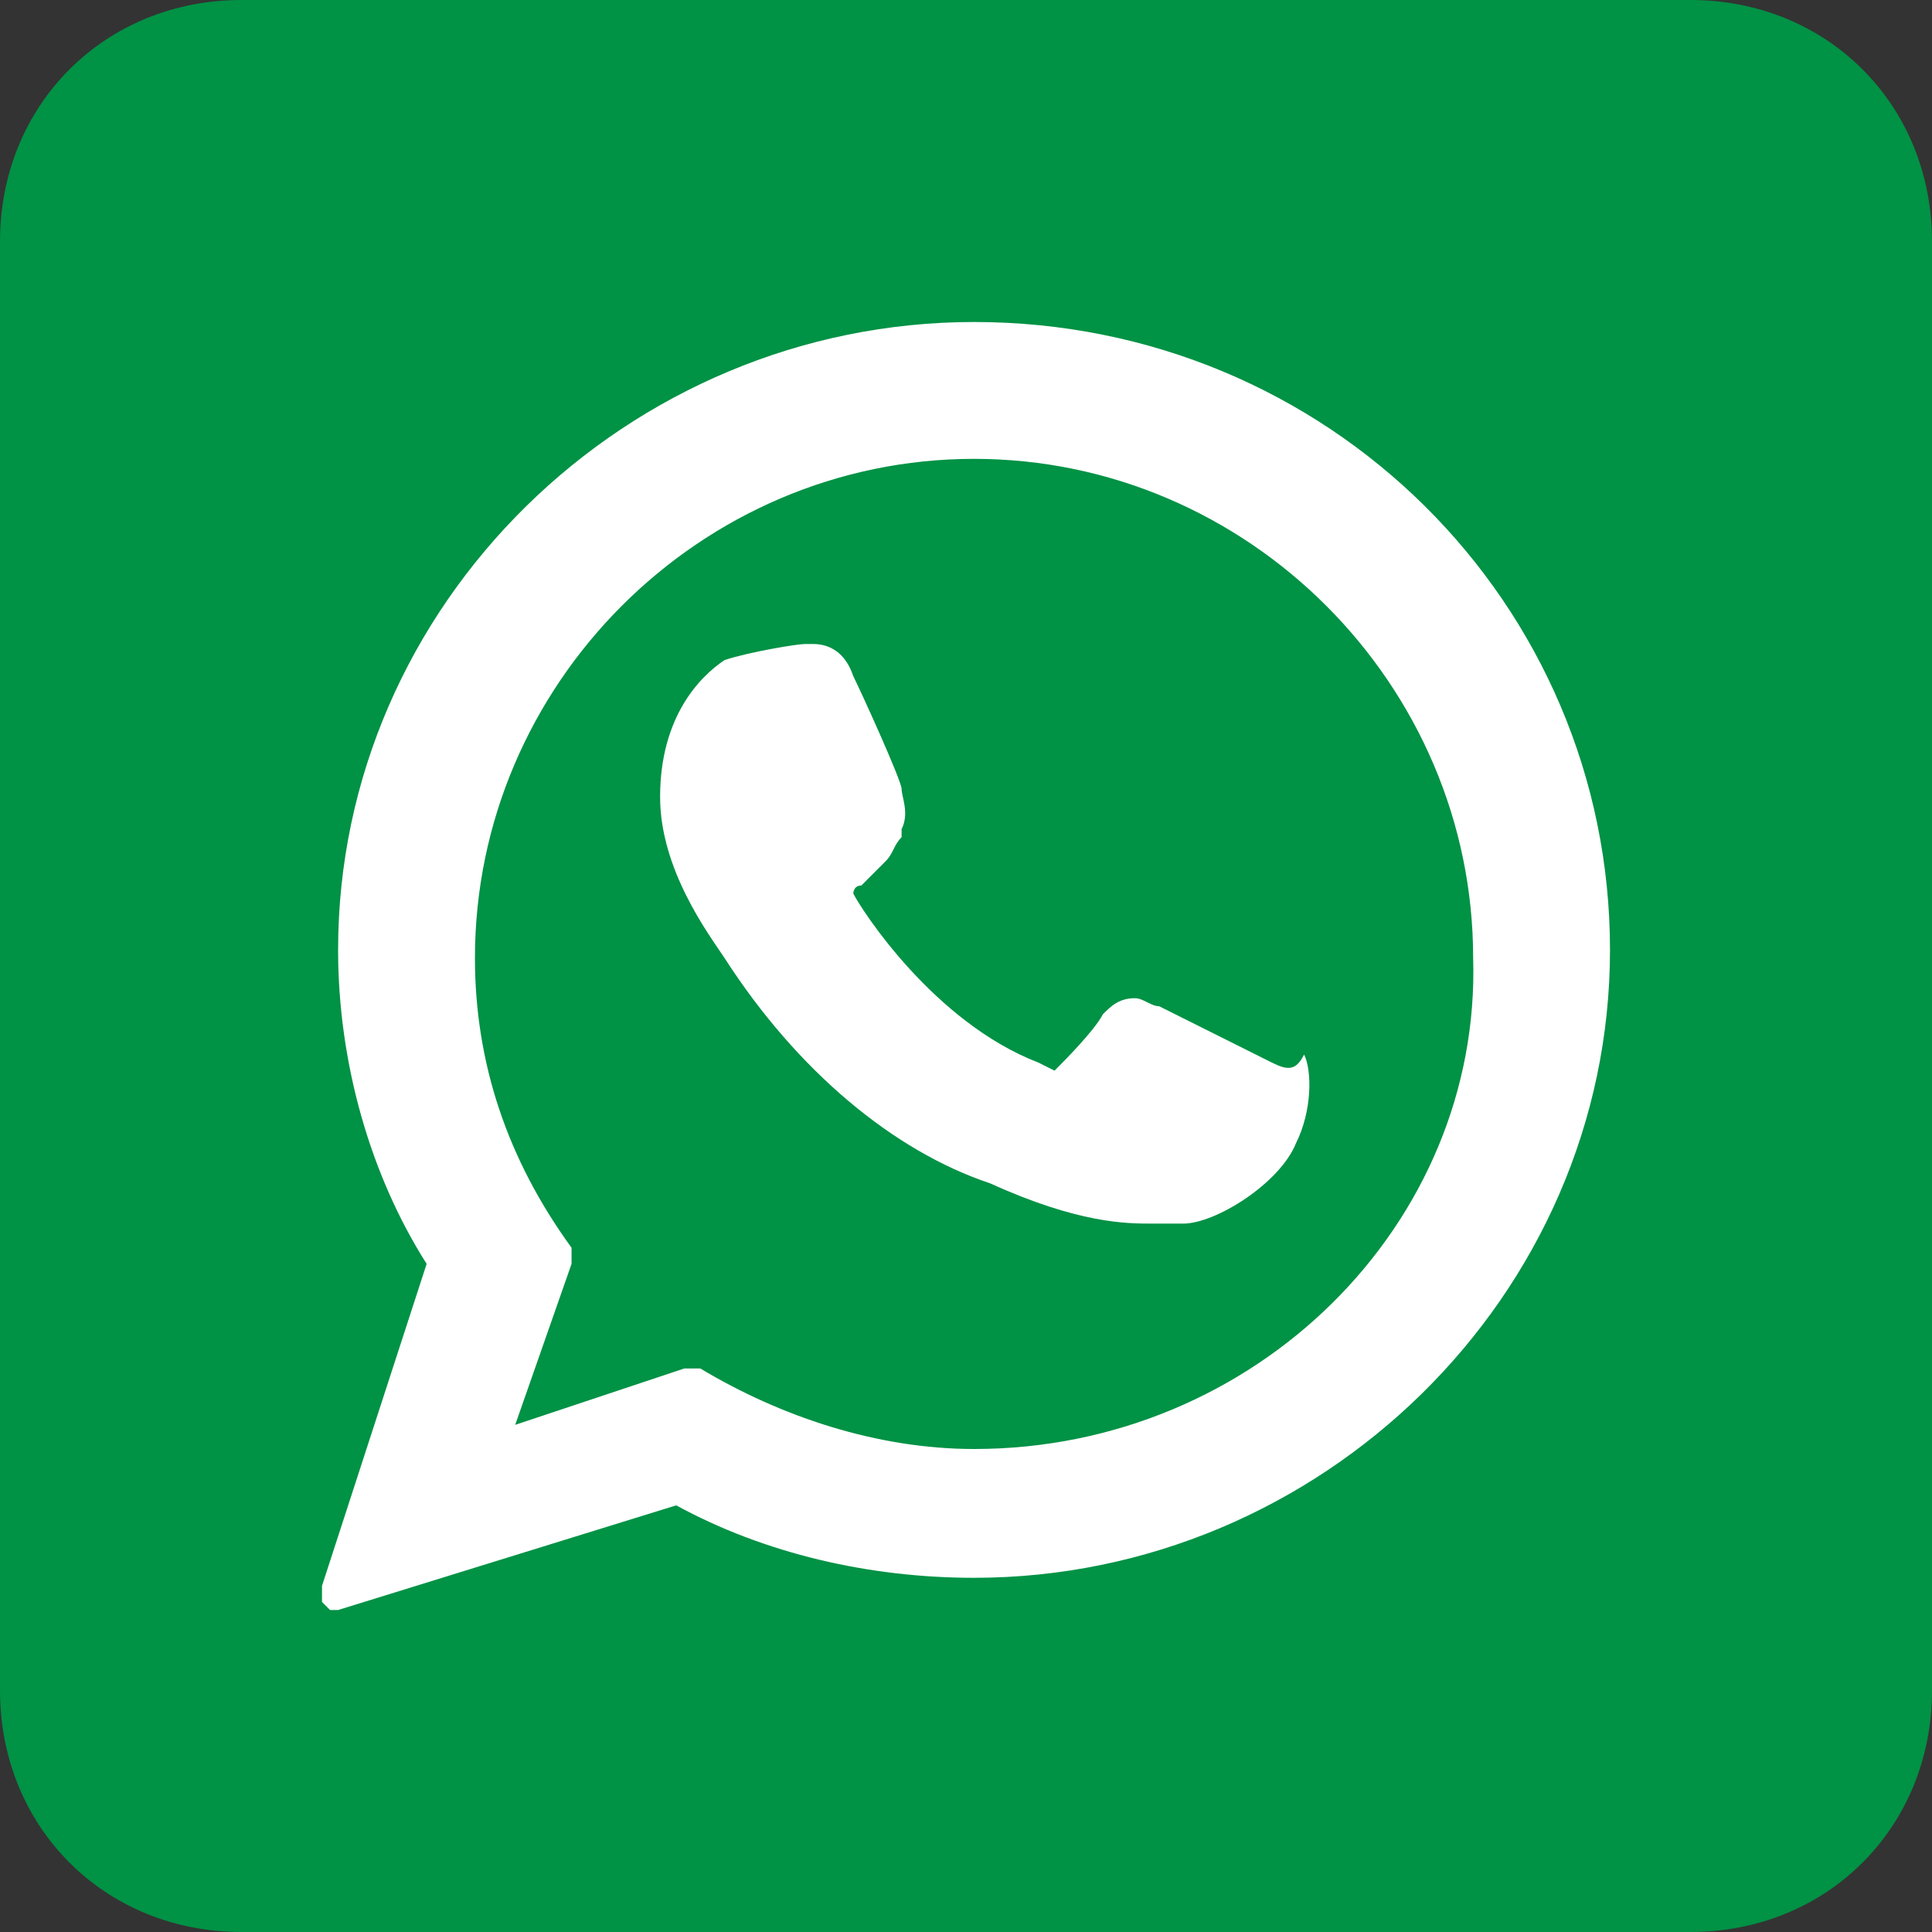
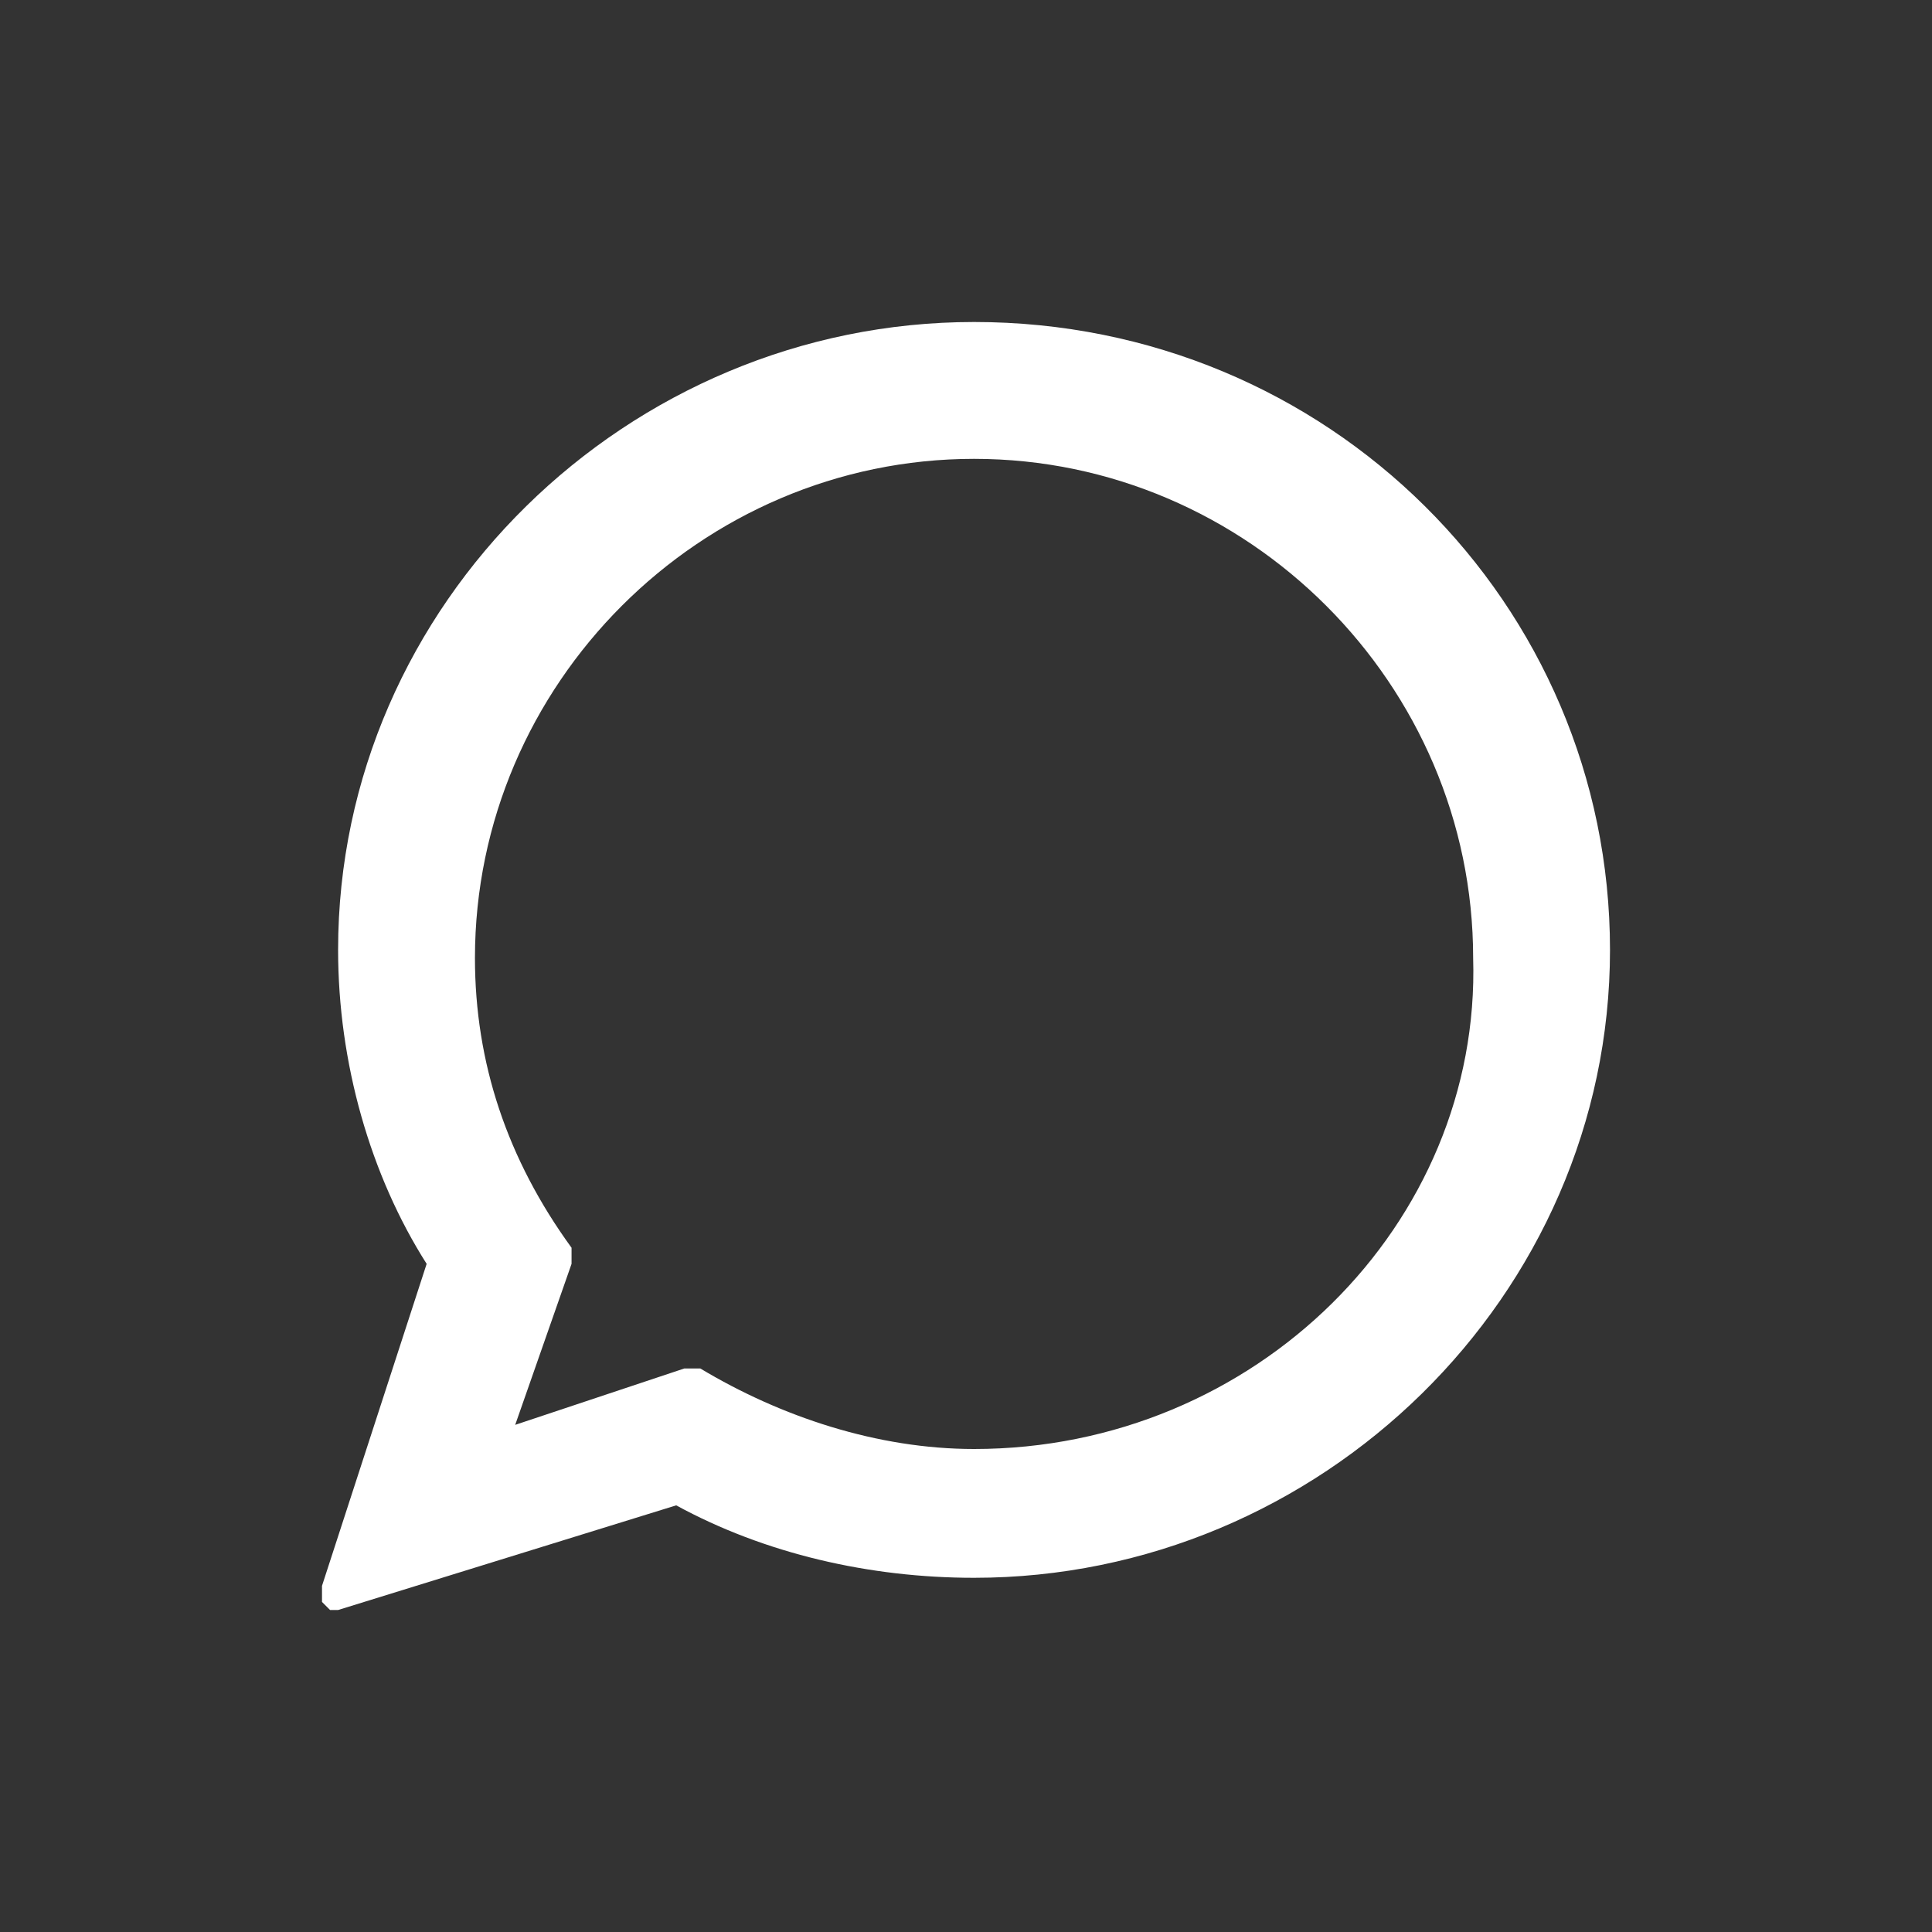
<svg xmlns="http://www.w3.org/2000/svg" viewBox="0 0 24 24">
  <rect x="0" y="0" width="24" height="24" fill="#333333" stroke="none" />
-   <path fill="#009245" d="M24 21c0 1.7-1.3 3-3 3H3c-1.7 0-3-1.3-3-3V3c0-1.7 1.3-3 3-3h18c1.7 0 3 1.3 3 3v18z" />
  <g fill="#FFF">
-     <path d="M15.8 13.2l-1.4-.7c-.1 0-.2-.1-.3-.1-.2 0-.3.1-.4.2-.1.2-.5.6-.6.7l-.2-.1c-1.3-.5-2.2-1.9-2.3-2.1 0 0 0-.1.1-.1l.2-.2.1-.1c.1-.1.1-.2.2-.3v-.1c.1-.2 0-.4 0-.5 0-.1-.5-1.2-.6-1.4-.1-.3-.3-.4-.5-.4H10c-.1 0-.7.1-1 .2-.3.2-.8.7-.8 1.7 0 .9.6 1.7.8 2 .9 1.4 2.1 2.4 3.3 2.8 1.1.5 1.7.5 2 .5h.4c.4 0 1.2-.5 1.4-1 .2-.4.2-.9.1-1.1-.1.2-.2.2-.4.1z" />
    <path d="M12.1 4c-4.3 0-7.9 3.5-7.9 7.8 0 1.4.4 2.8 1.1 3.9l-1.3 4v.2l.1.1h.1l4.2-1.3c1.1.6 2.4.9 3.7.9 4.3 0 7.9-3.5 7.9-7.8S16.5 4 12.1 4zm0 14c-1.2 0-2.4-.4-3.4-1h-.1-.1l-2.1.7.7-2v-.2c-.8-1.1-1.2-2.3-1.2-3.6 0-3.4 2.8-6.2 6.2-6.2 3.4 0 6.2 2.8 6.2 6.2.1 3.3-2.7 6.1-6.2 6.1z" />
  </g>
</svg>